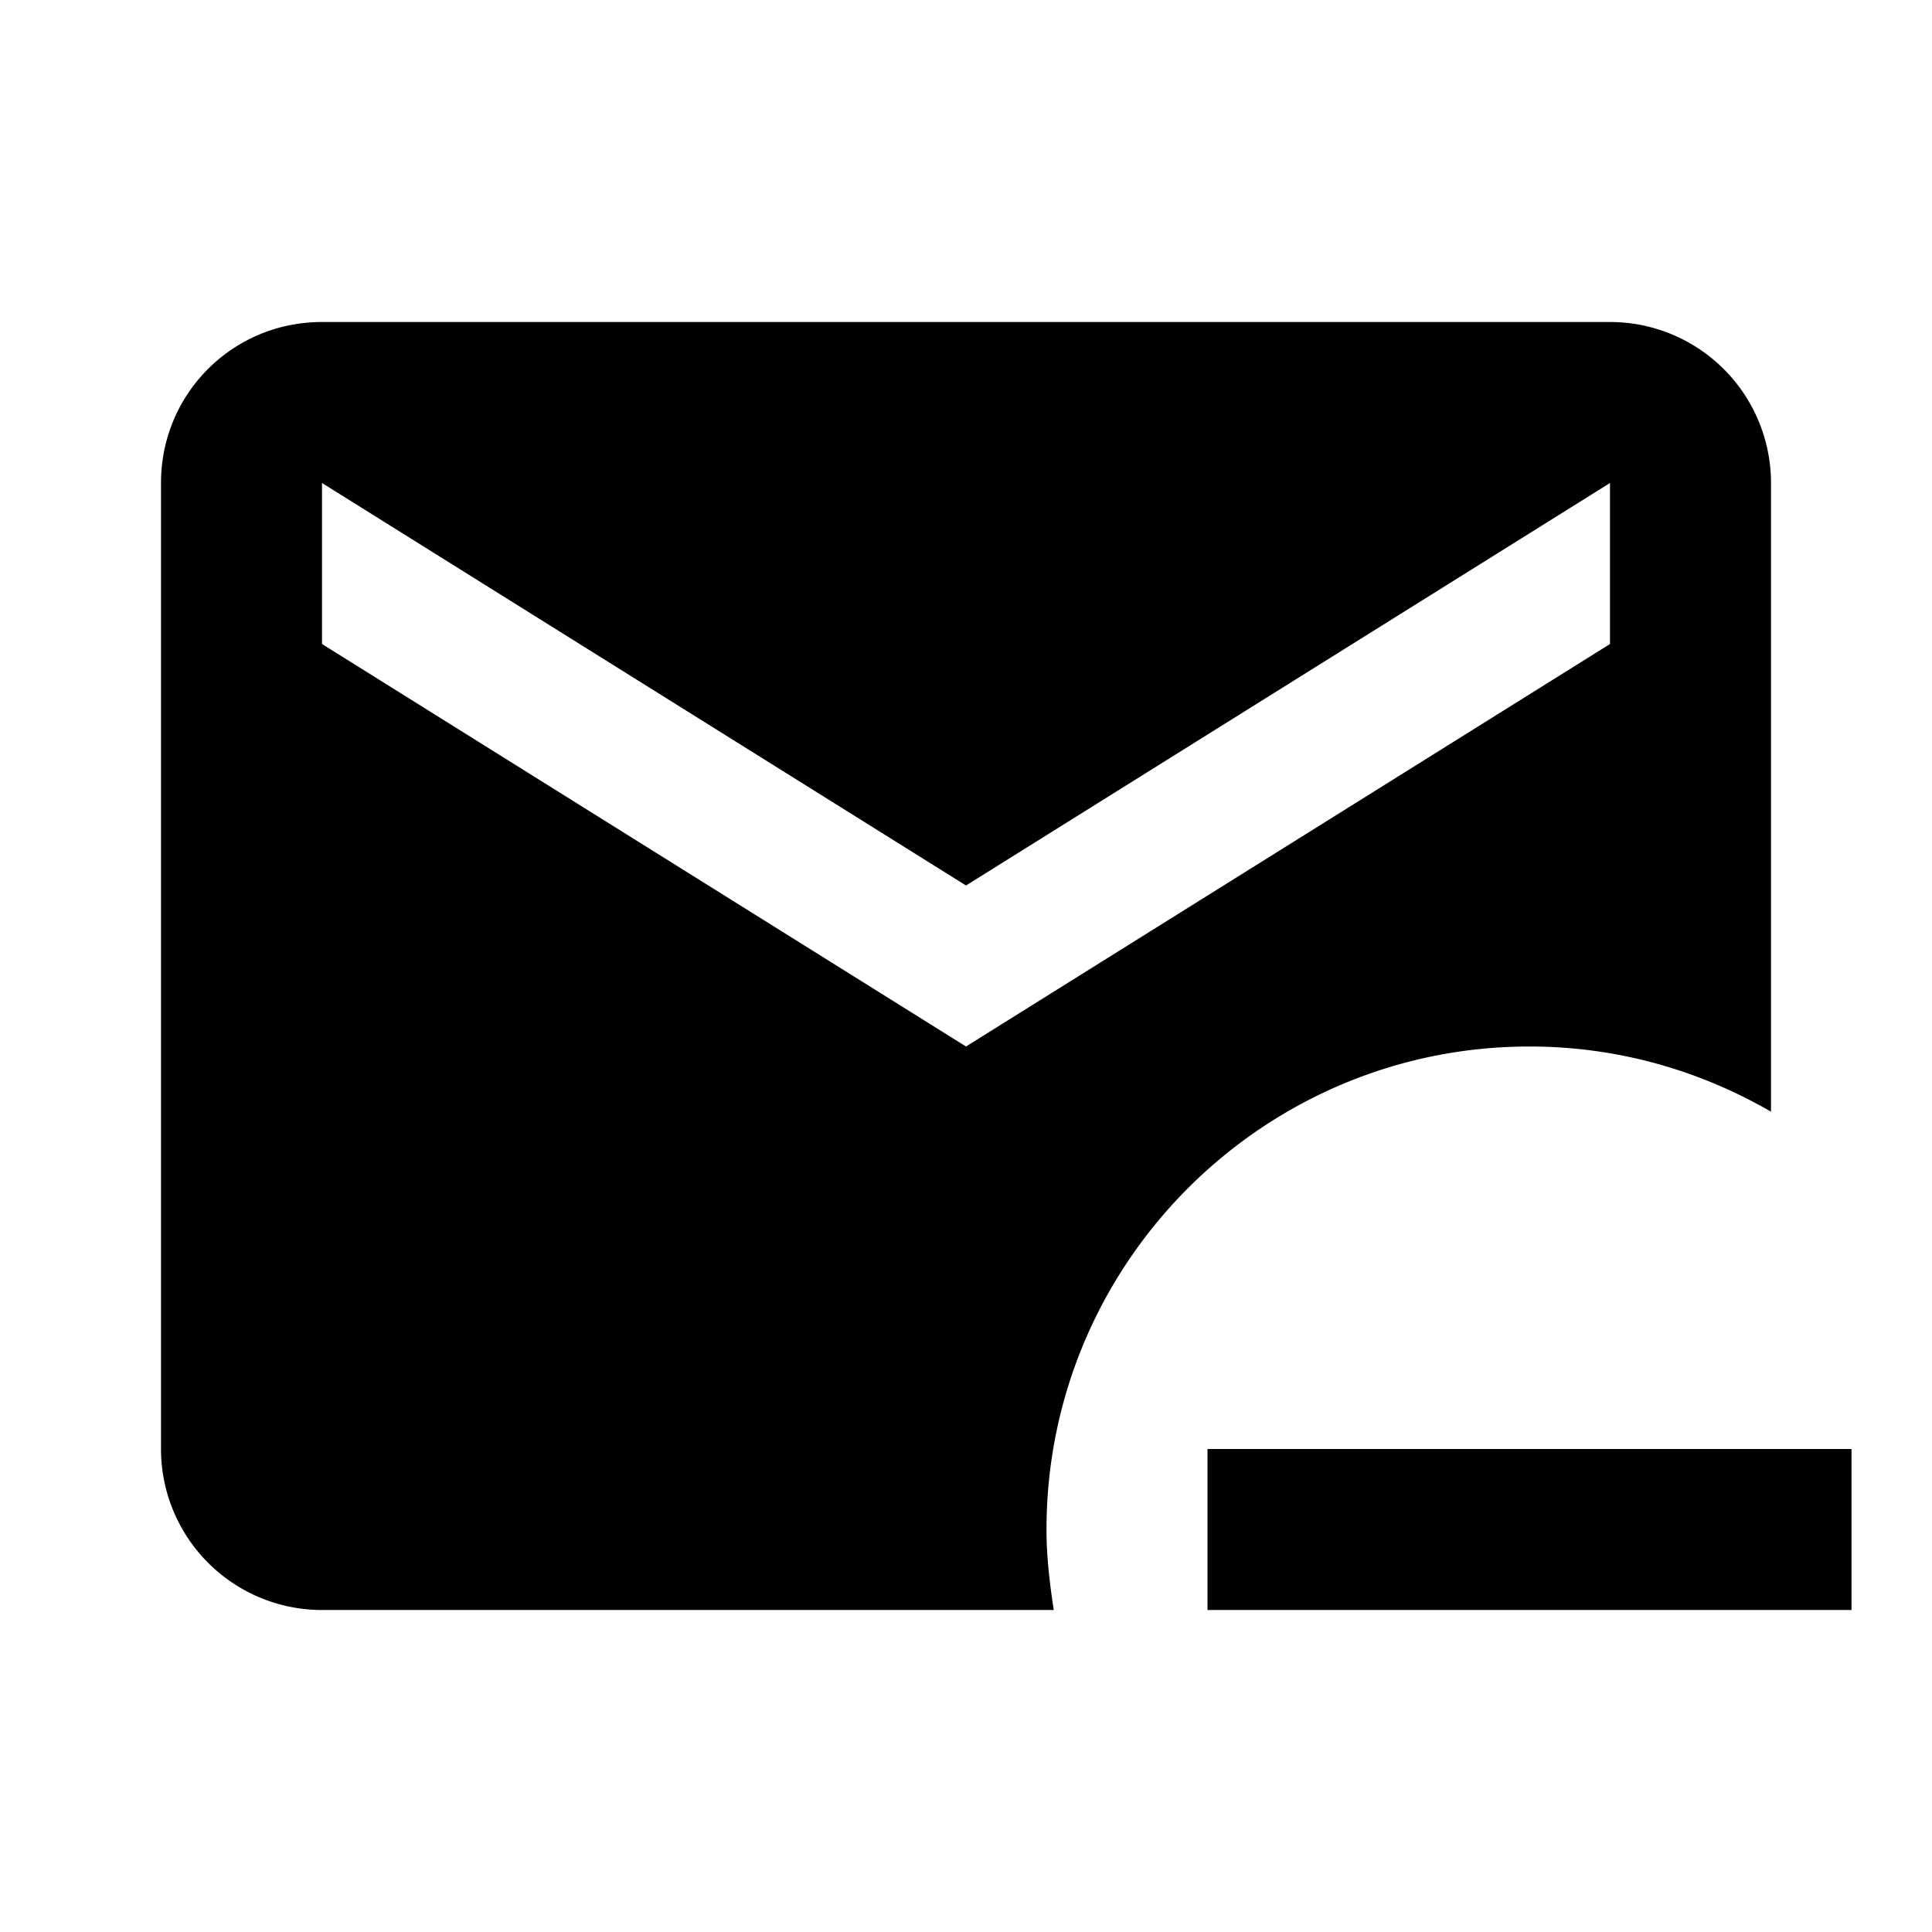
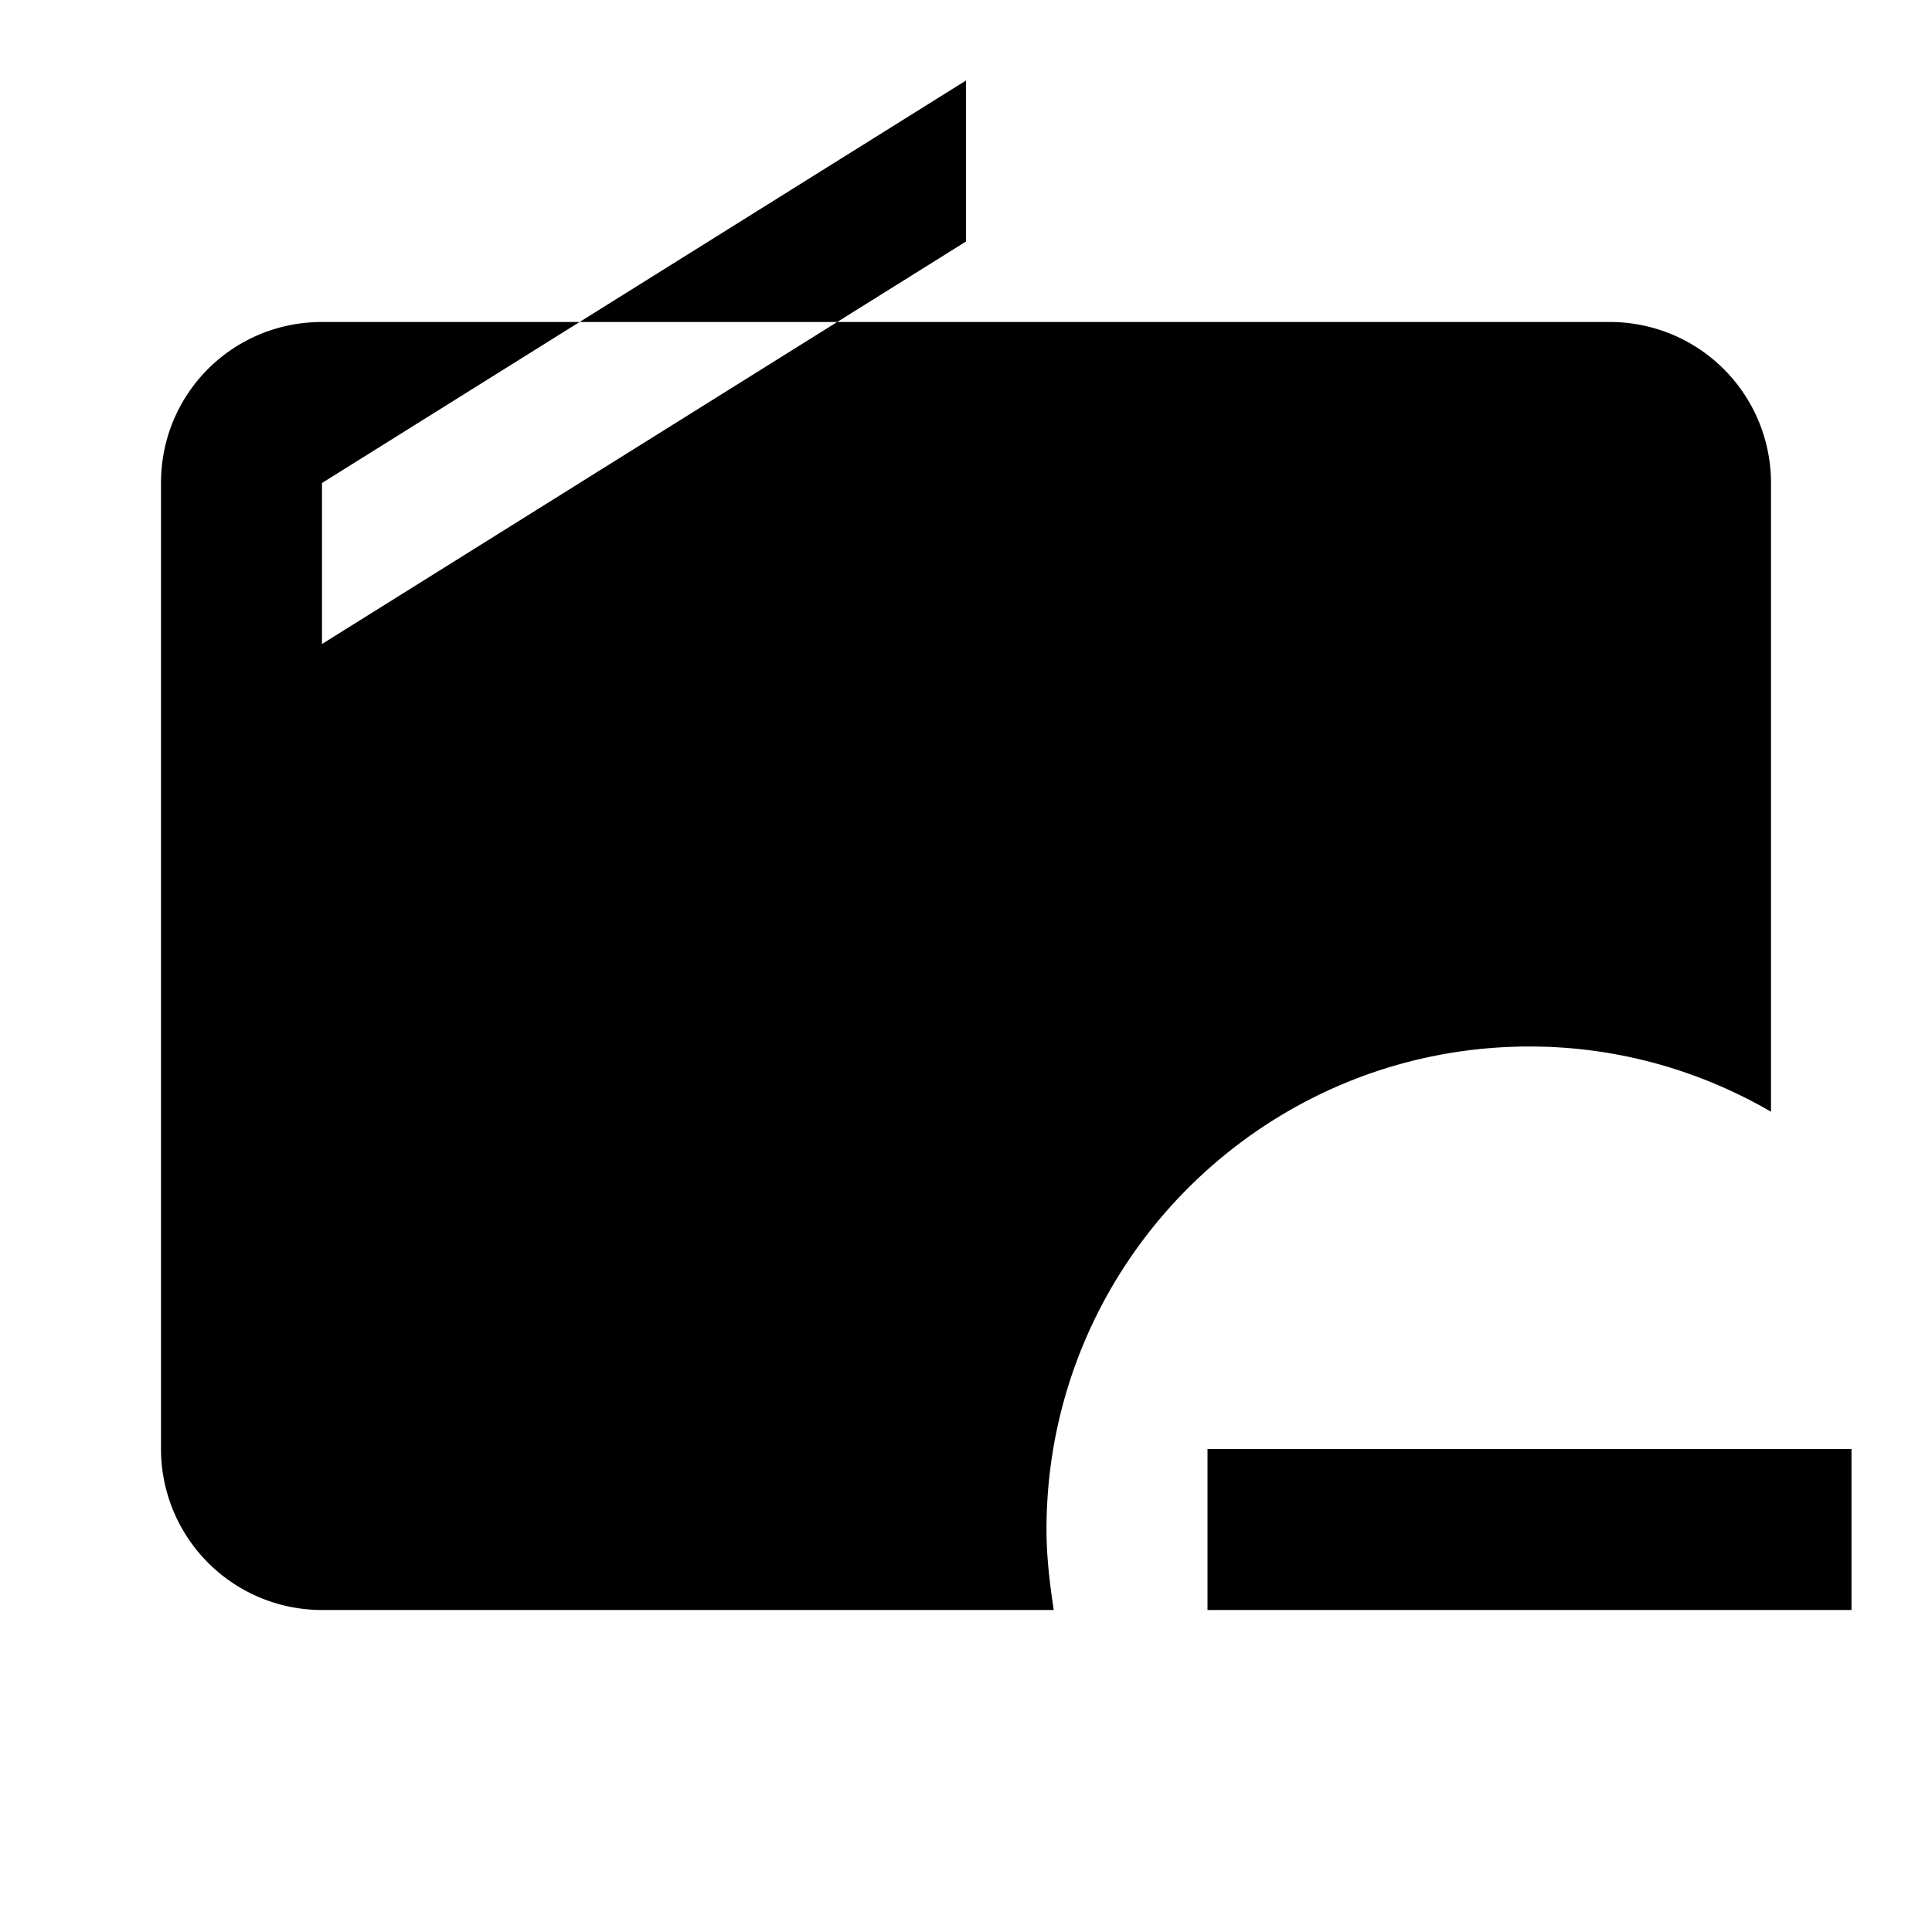
<svg xmlns="http://www.w3.org/2000/svg" width="800" height="800" viewBox="0 0 24 24">
-   <path fill="currentColor" d="M13 19c0-3.31 2.69-6 6-6c1.1 0 2.12.3 3 .81V6a2 2 0 0 0-2-2H4c-1.11 0-2 .89-2 2v12a2 2 0 0 0 2 2h9.09c-.05-.33-.09-.66-.09-1M4 8V6l8 5l8-5v2l-8 5zm19 10v2h-8v-2z" />
+   <path fill="currentColor" d="M13 19c0-3.31 2.69-6 6-6c1.1 0 2.12.3 3 .81V6a2 2 0 0 0-2-2H4c-1.11 0-2 .89-2 2v12a2 2 0 0 0 2 2h9.09c-.05-.33-.09-.66-.09-1M4 8V6l8-5v2l-8 5zm19 10v2h-8v-2z" />
</svg>